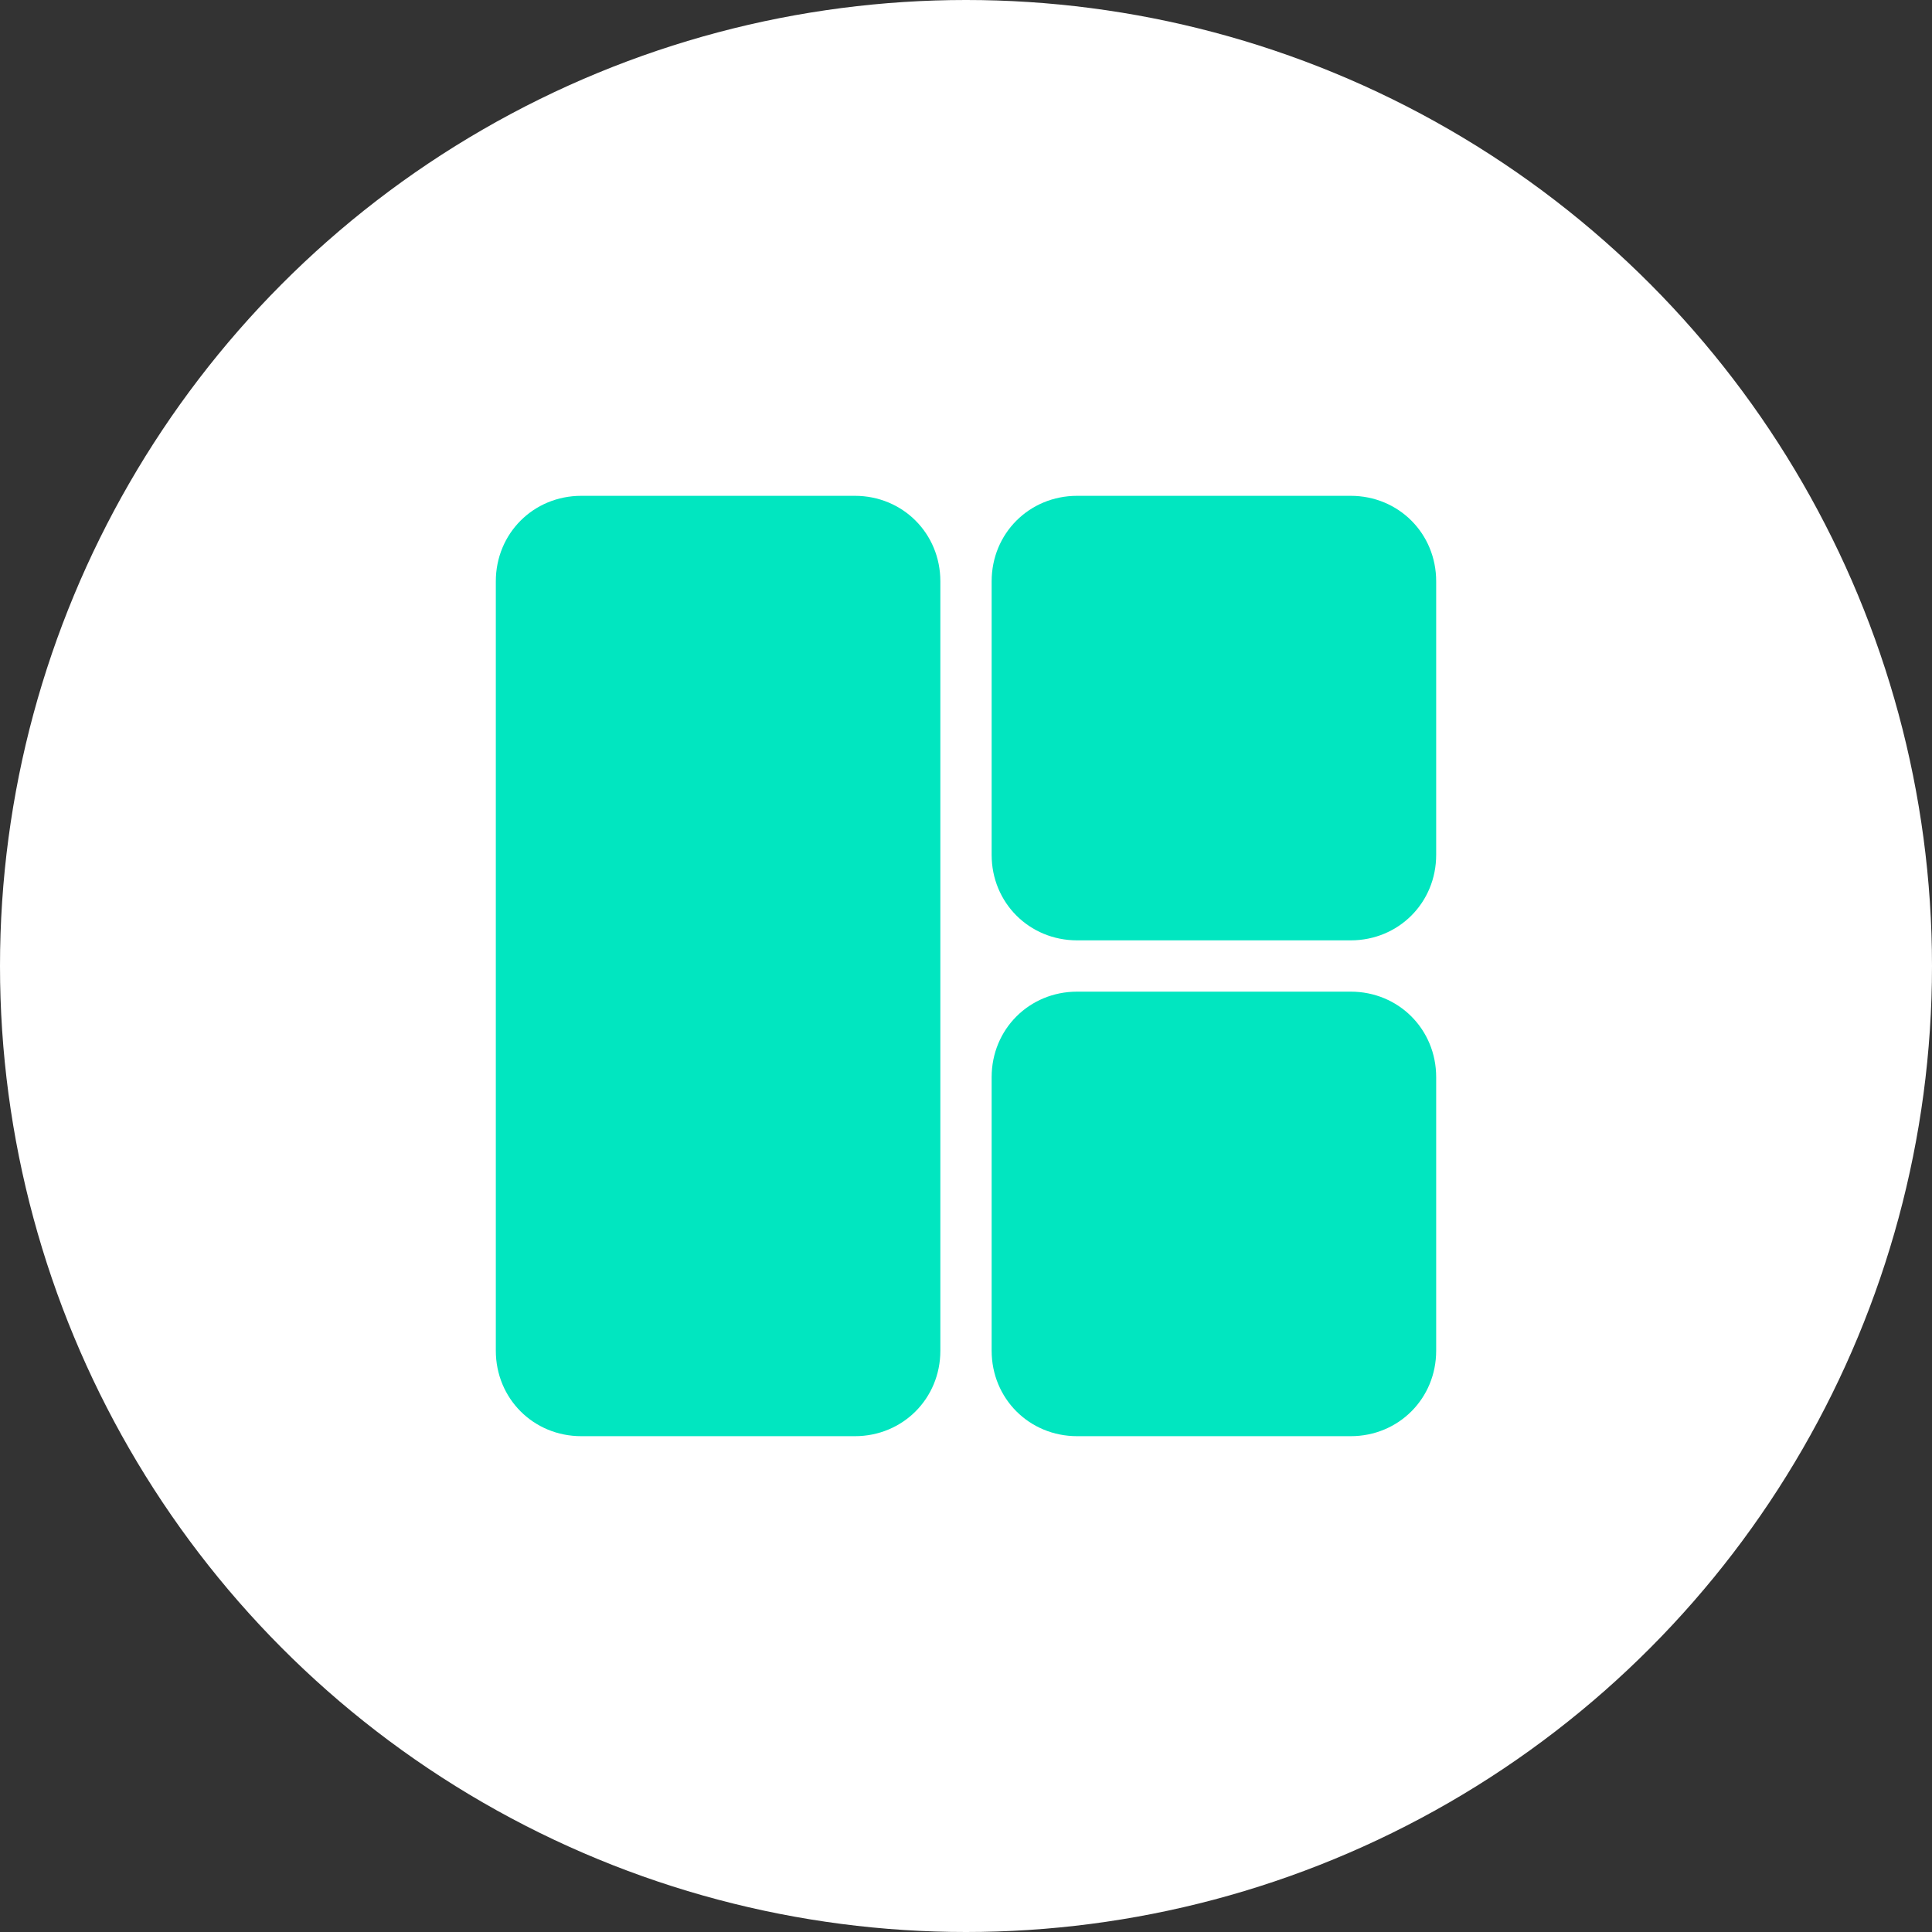
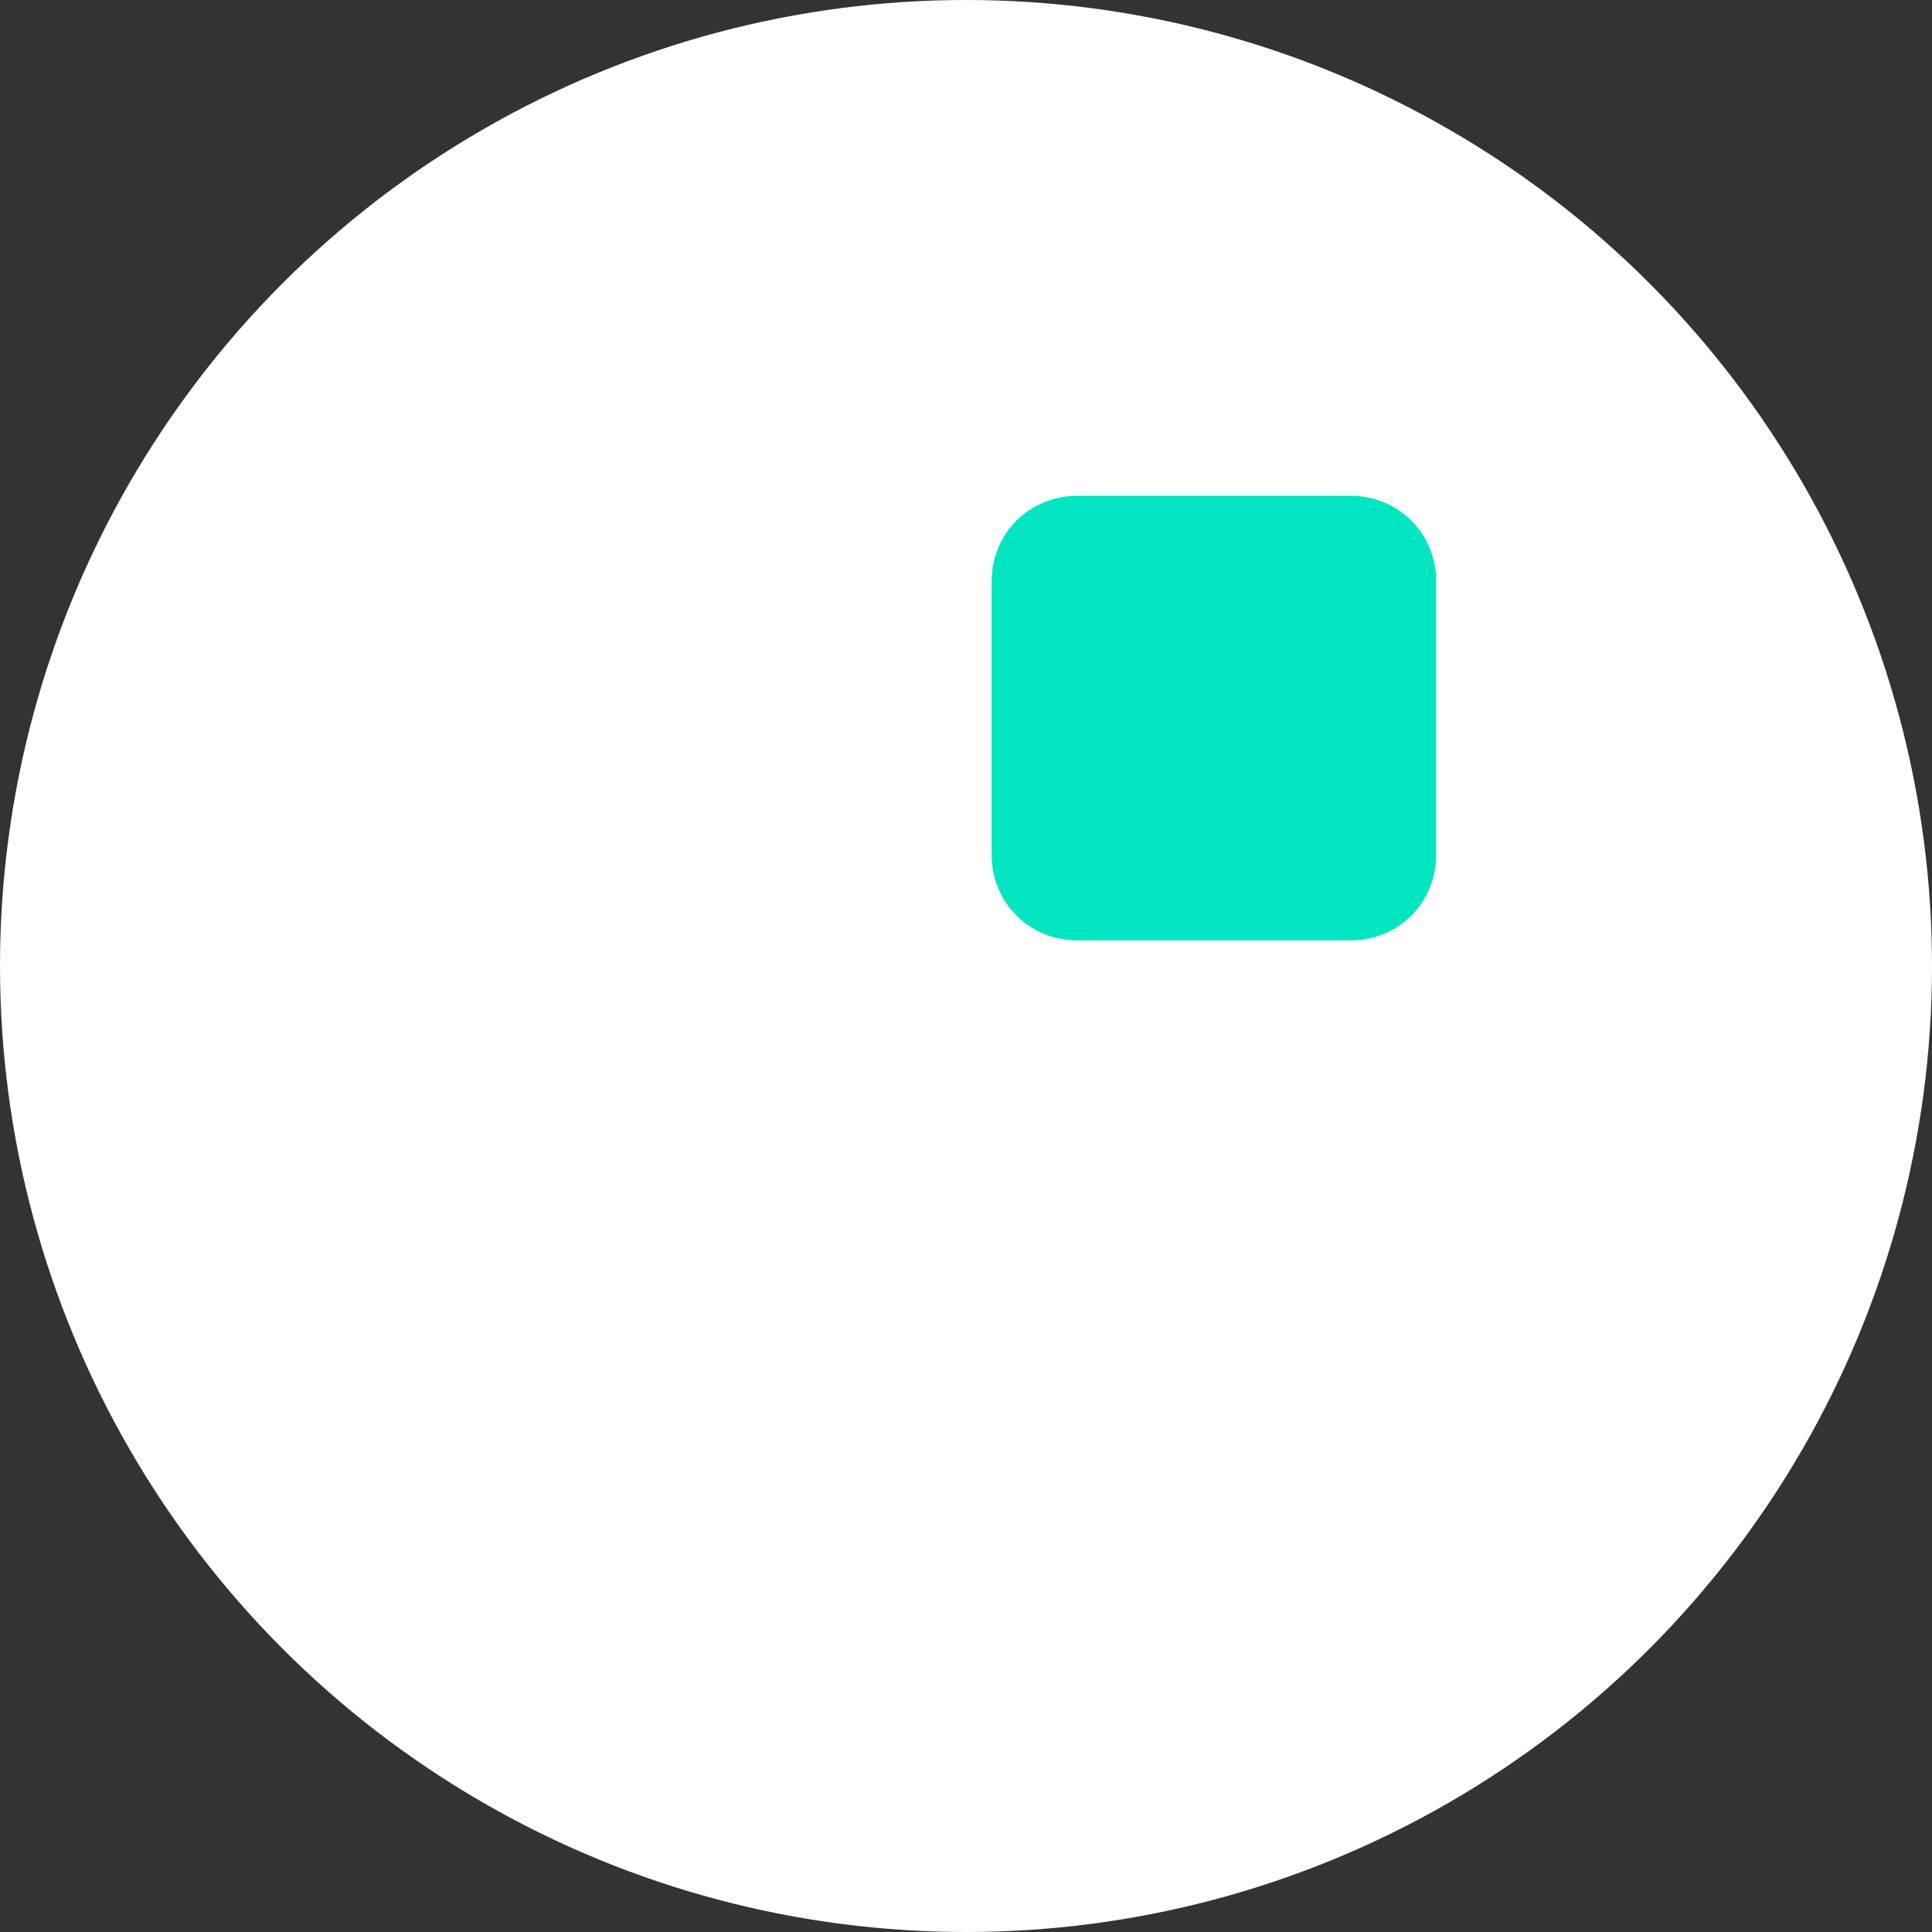
<svg xmlns="http://www.w3.org/2000/svg" id="Livello_1" x="0px" y="0px" viewBox="0 0 113 113" style="enable-background:new 0 0 113 113;" xml:space="preserve">
  <rect x="0" y="0" width="113" height="113" fill="#333333" stroke="none" />
  <style type="text/css">	.st0{fill:#FFFFFF;}	.st1{fill:#01E6C0;}</style>
  <g id="Raggruppa_206" transform="translate(-904 -9292)">
    <circle id="Ellisse_39" class="st0" cx="960.5" cy="9348.5" r="56.5" />
-     <path id="Rettangolo_273" class="st1" d="M938,9321h16c2.8,0,5,2.2,5,5v45c0,2.8-2.2,5-5,5h-16c-2.8,0-5-2.2-5-5v-45  C933,9323.2,935.2,9321,938,9321z" />
    <path id="Rettangolo_272" class="st1" d="M967,9321h16c2.8,0,5,2.2,5,5v16c0,2.8-2.2,5-5,5h-16c-2.8,0-5-2.2-5-5v-16  C962,9323.2,964.2,9321,967,9321z" />
-     <path id="Rettangolo_271" class="st1" d="M967,9350h16c2.8,0,5,2.2,5,5v16c0,2.8-2.2,5-5,5h-16c-2.8,0-5-2.2-5-5v-16  C962,9352.2,964.2,9350,967,9350z" />
  </g>
</svg>